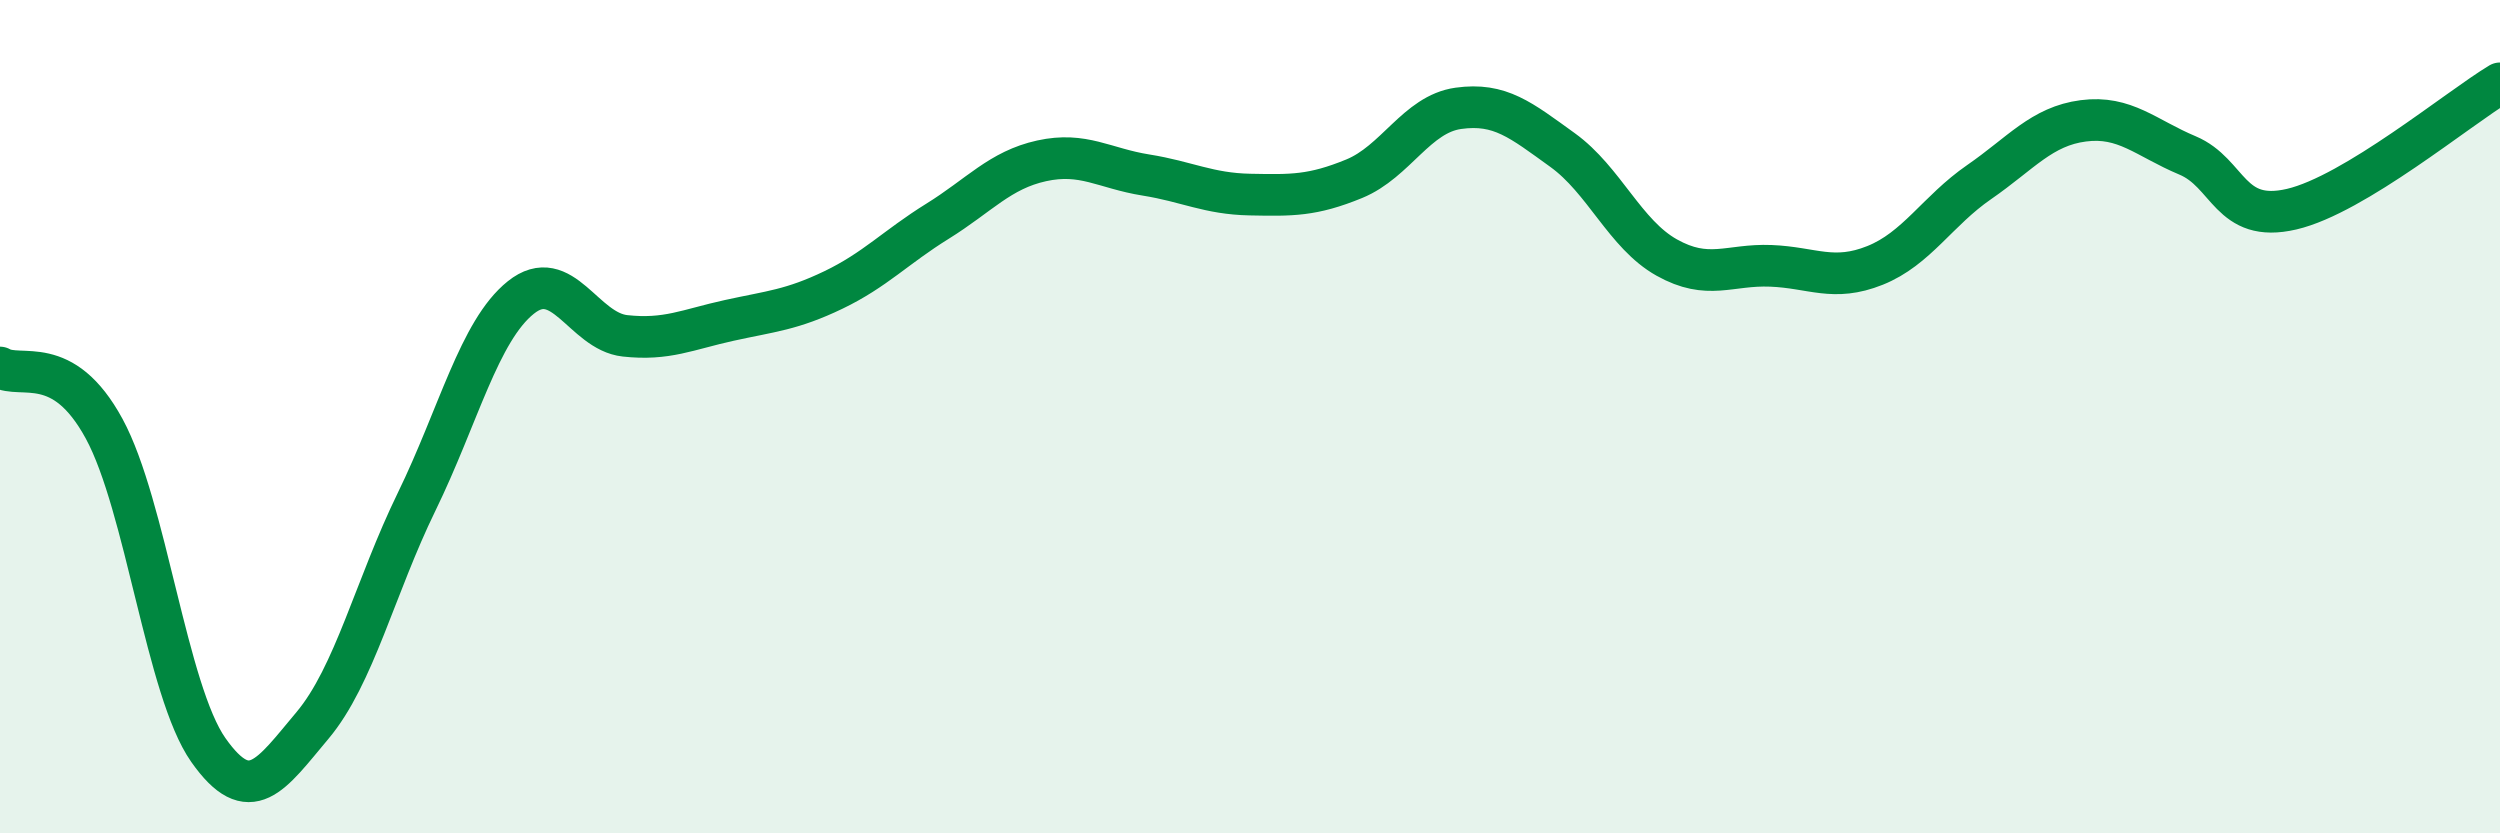
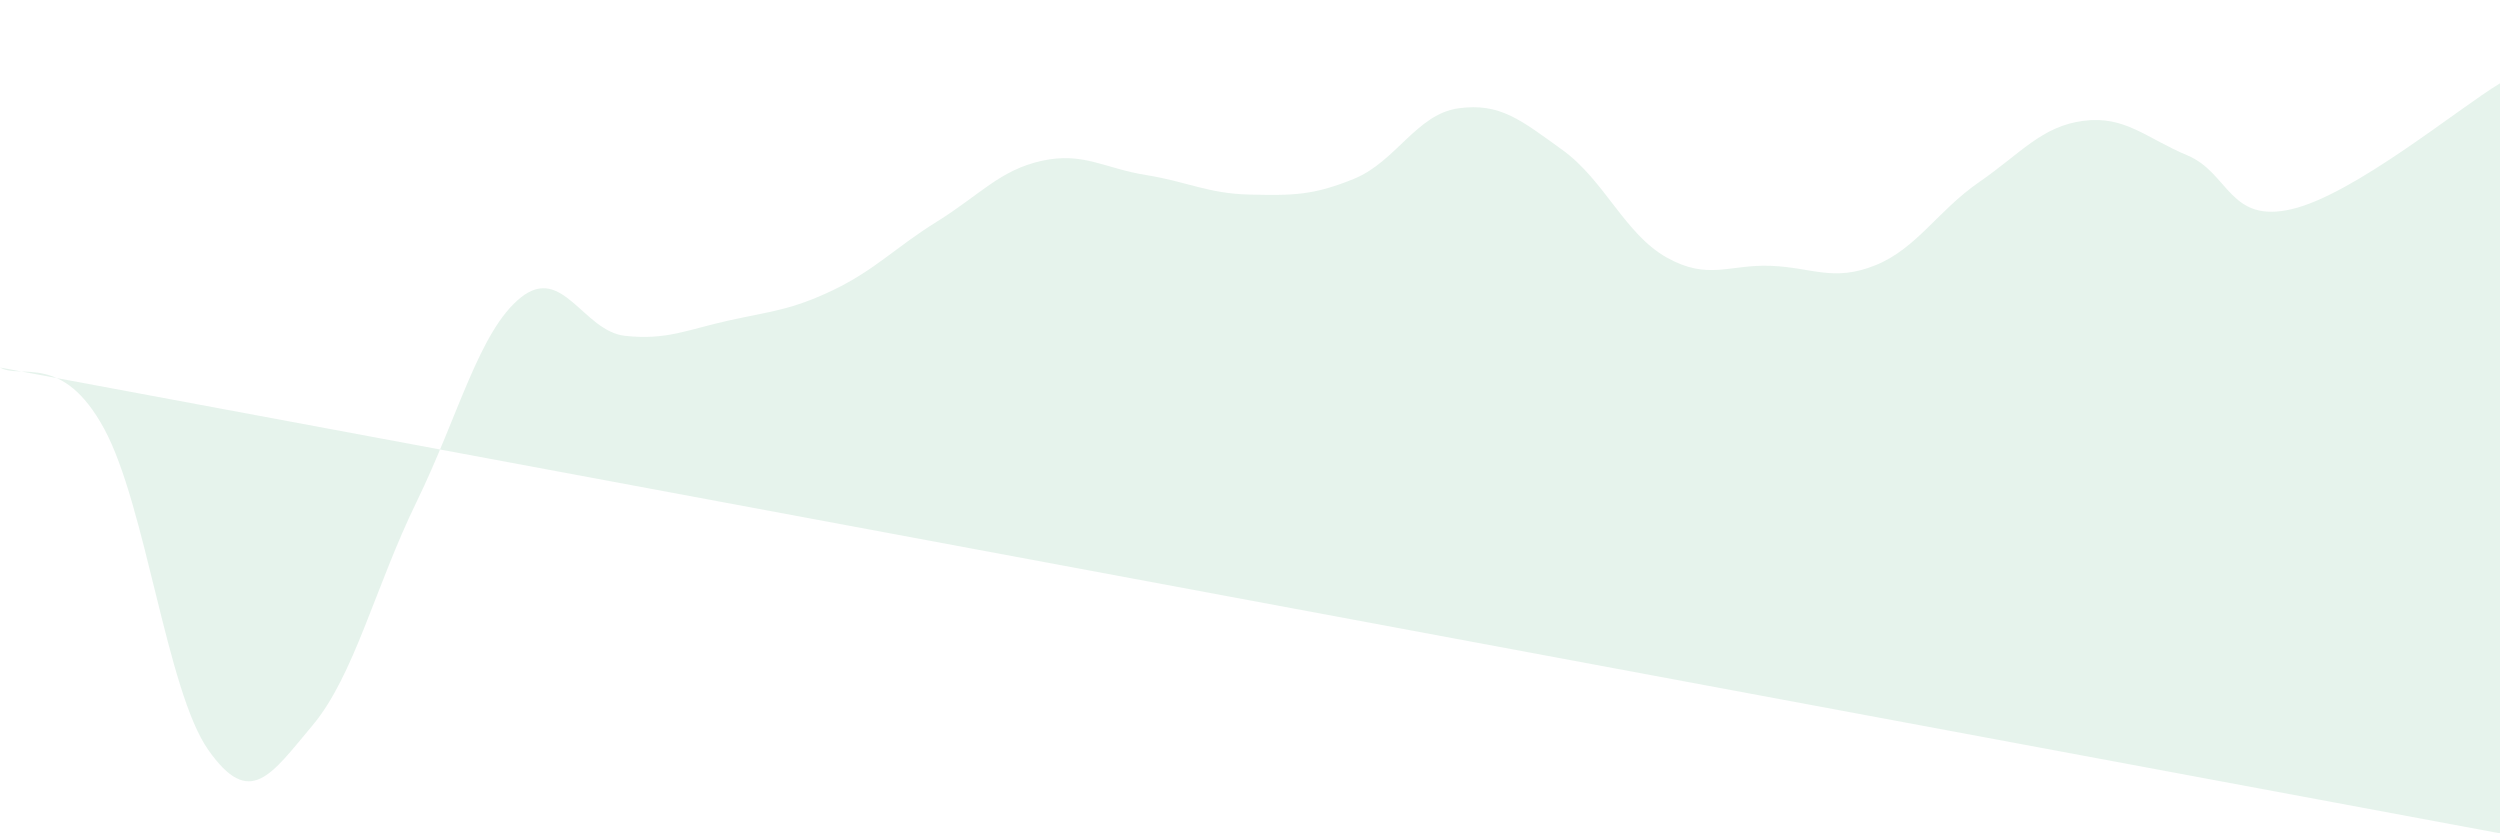
<svg xmlns="http://www.w3.org/2000/svg" width="60" height="20" viewBox="0 0 60 20">
-   <path d="M 0,8.82 C 0.5,9.11 1.5,8.45 2.5,10.29 C 3.5,12.13 4,16.58 5,18 C 6,19.42 6.5,18.6 7.5,17.41 C 8.5,16.22 9,14.09 10,12.04 C 11,9.99 11.5,7.94 12.5,7.14 C 13.5,6.34 14,7.95 15,8.06 C 16,8.17 16.5,7.91 17.5,7.69 C 18.5,7.47 19,7.44 20,6.96 C 21,6.48 21.5,5.93 22.5,5.31 C 23.5,4.69 24,4.08 25,3.86 C 26,3.64 26.5,4.04 27.5,4.2 C 28.5,4.36 29,4.65 30,4.67 C 31,4.69 31.5,4.7 32.5,4.29 C 33.5,3.88 34,2.74 35,2.6 C 36,2.46 36.5,2.88 37.5,3.6 C 38.5,4.32 39,5.62 40,6.18 C 41,6.74 41.5,6.34 42.5,6.38 C 43.5,6.42 44,6.77 45,6.37 C 46,5.97 46.5,5.06 47.5,4.37 C 48.5,3.68 49,3.03 50,2.9 C 51,2.77 51.5,3.31 52.5,3.73 C 53.5,4.15 53.5,5.37 55,5.02 C 56.5,4.67 59,2.6 60,2L60 20L0 20Z" fill="#008740" opacity="0.1" stroke-linecap="round" stroke-linejoin="round" />
-   <path d="M 0,8.82 C 0.5,9.11 1.5,8.45 2.5,10.29 C 3.5,12.13 4,16.58 5,18 C 6,19.42 6.5,18.6 7.5,17.41 C 8.5,16.22 9,14.09 10,12.04 C 11,9.99 11.5,7.94 12.5,7.14 C 13.5,6.34 14,7.95 15,8.06 C 16,8.17 16.5,7.91 17.5,7.69 C 18.5,7.47 19,7.44 20,6.96 C 21,6.48 21.5,5.93 22.5,5.31 C 23.5,4.69 24,4.08 25,3.86 C 26,3.64 26.5,4.04 27.5,4.2 C 28.5,4.36 29,4.65 30,4.67 C 31,4.69 31.5,4.7 32.5,4.29 C 33.5,3.88 34,2.74 35,2.6 C 36,2.46 36.5,2.88 37.5,3.6 C 38.5,4.32 39,5.62 40,6.18 C 41,6.74 41.5,6.34 42.5,6.38 C 43.5,6.42 44,6.77 45,6.37 C 46,5.97 46.5,5.06 47.5,4.37 C 48.5,3.68 49,3.03 50,2.9 C 51,2.77 51.5,3.31 52.5,3.73 C 53.5,4.15 53.5,5.37 55,5.02 C 56.5,4.67 59,2.6 60,2" stroke="#008740" stroke-width="1" fill="none" stroke-linecap="round" stroke-linejoin="round" />
+   <path d="M 0,8.82 C 0.5,9.11 1.5,8.45 2.5,10.29 C 3.5,12.13 4,16.58 5,18 C 6,19.42 6.5,18.6 7.5,17.41 C 8.5,16.22 9,14.09 10,12.04 C 11,9.99 11.5,7.94 12.5,7.14 C 13.5,6.34 14,7.95 15,8.06 C 16,8.17 16.5,7.91 17.5,7.69 C 18.5,7.47 19,7.44 20,6.96 C 21,6.48 21.5,5.93 22.5,5.31 C 23.5,4.69 24,4.08 25,3.86 C 26,3.64 26.5,4.04 27.5,4.2 C 28.5,4.36 29,4.65 30,4.67 C 31,4.69 31.5,4.7 32.5,4.29 C 33.5,3.88 34,2.74 35,2.6 C 36,2.46 36.5,2.88 37.5,3.6 C 38.5,4.32 39,5.62 40,6.18 C 41,6.74 41.5,6.34 42.5,6.38 C 43.5,6.42 44,6.77 45,6.37 C 46,5.97 46.5,5.06 47.5,4.37 C 48.5,3.68 49,3.03 50,2.9 C 51,2.77 51.5,3.31 52.5,3.73 C 53.5,4.15 53.5,5.37 55,5.02 C 56.5,4.67 59,2.6 60,2L60 20Z" fill="#008740" opacity="0.1" stroke-linecap="round" stroke-linejoin="round" />
</svg>